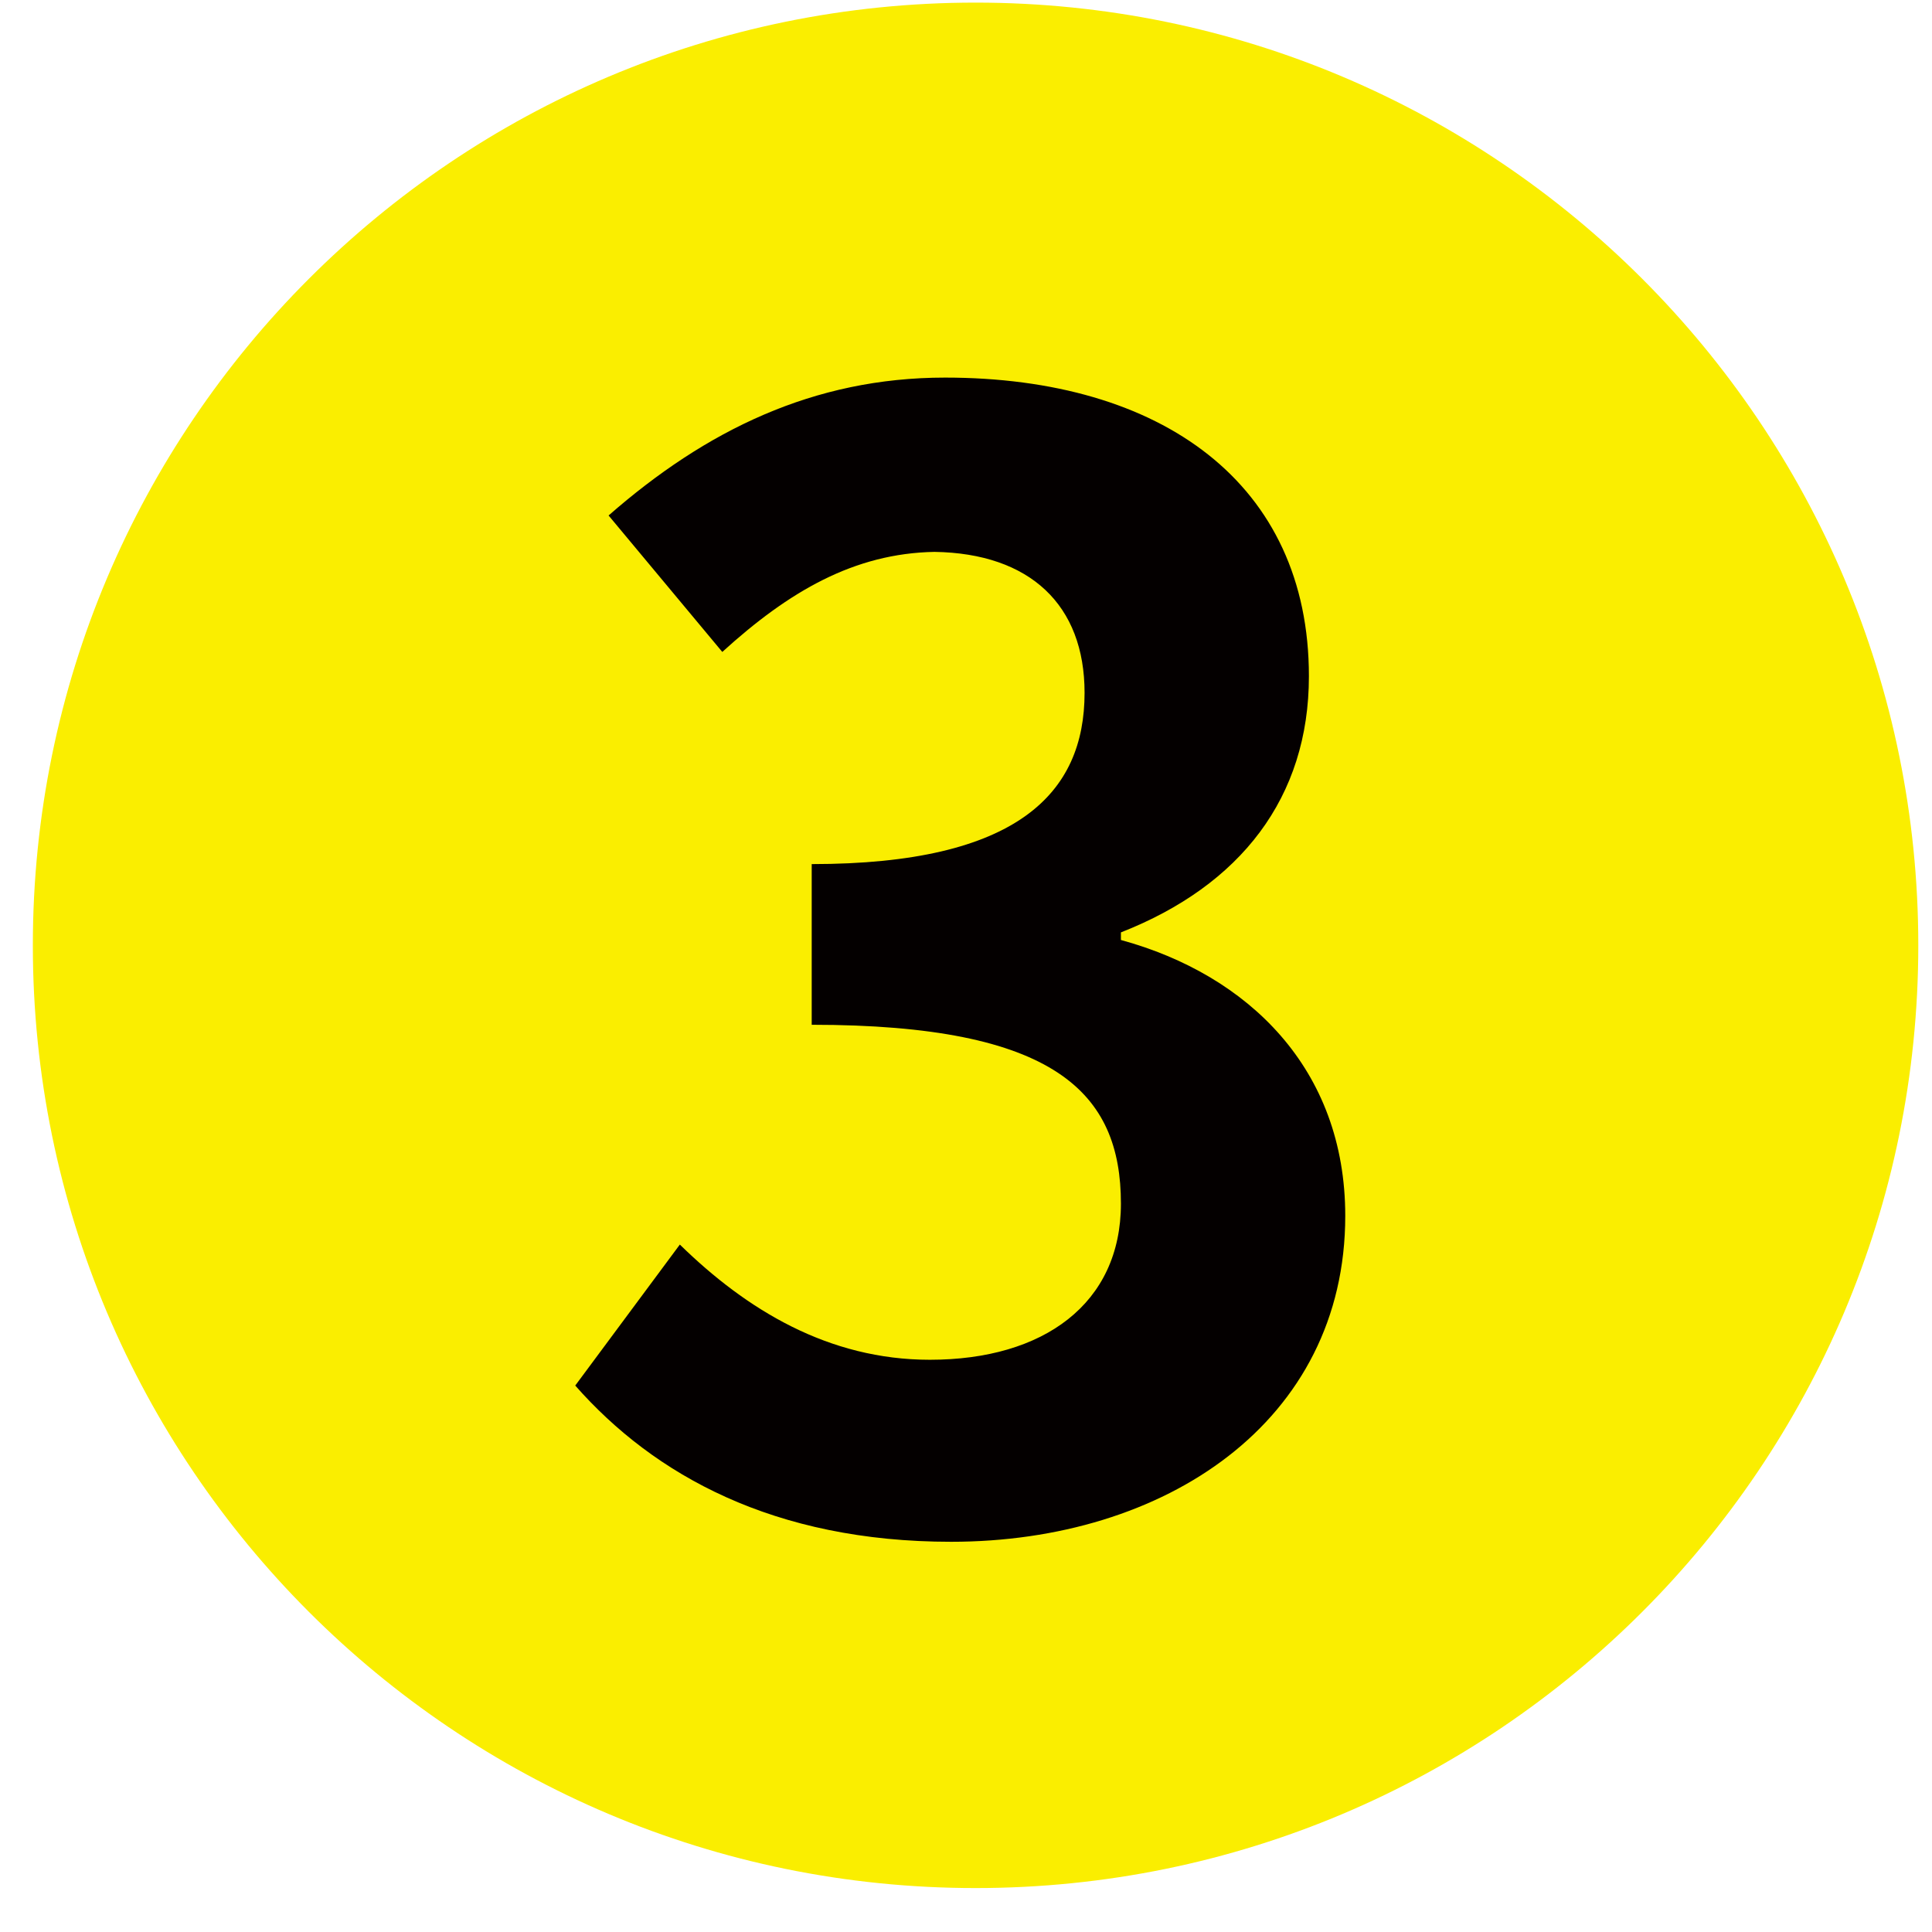
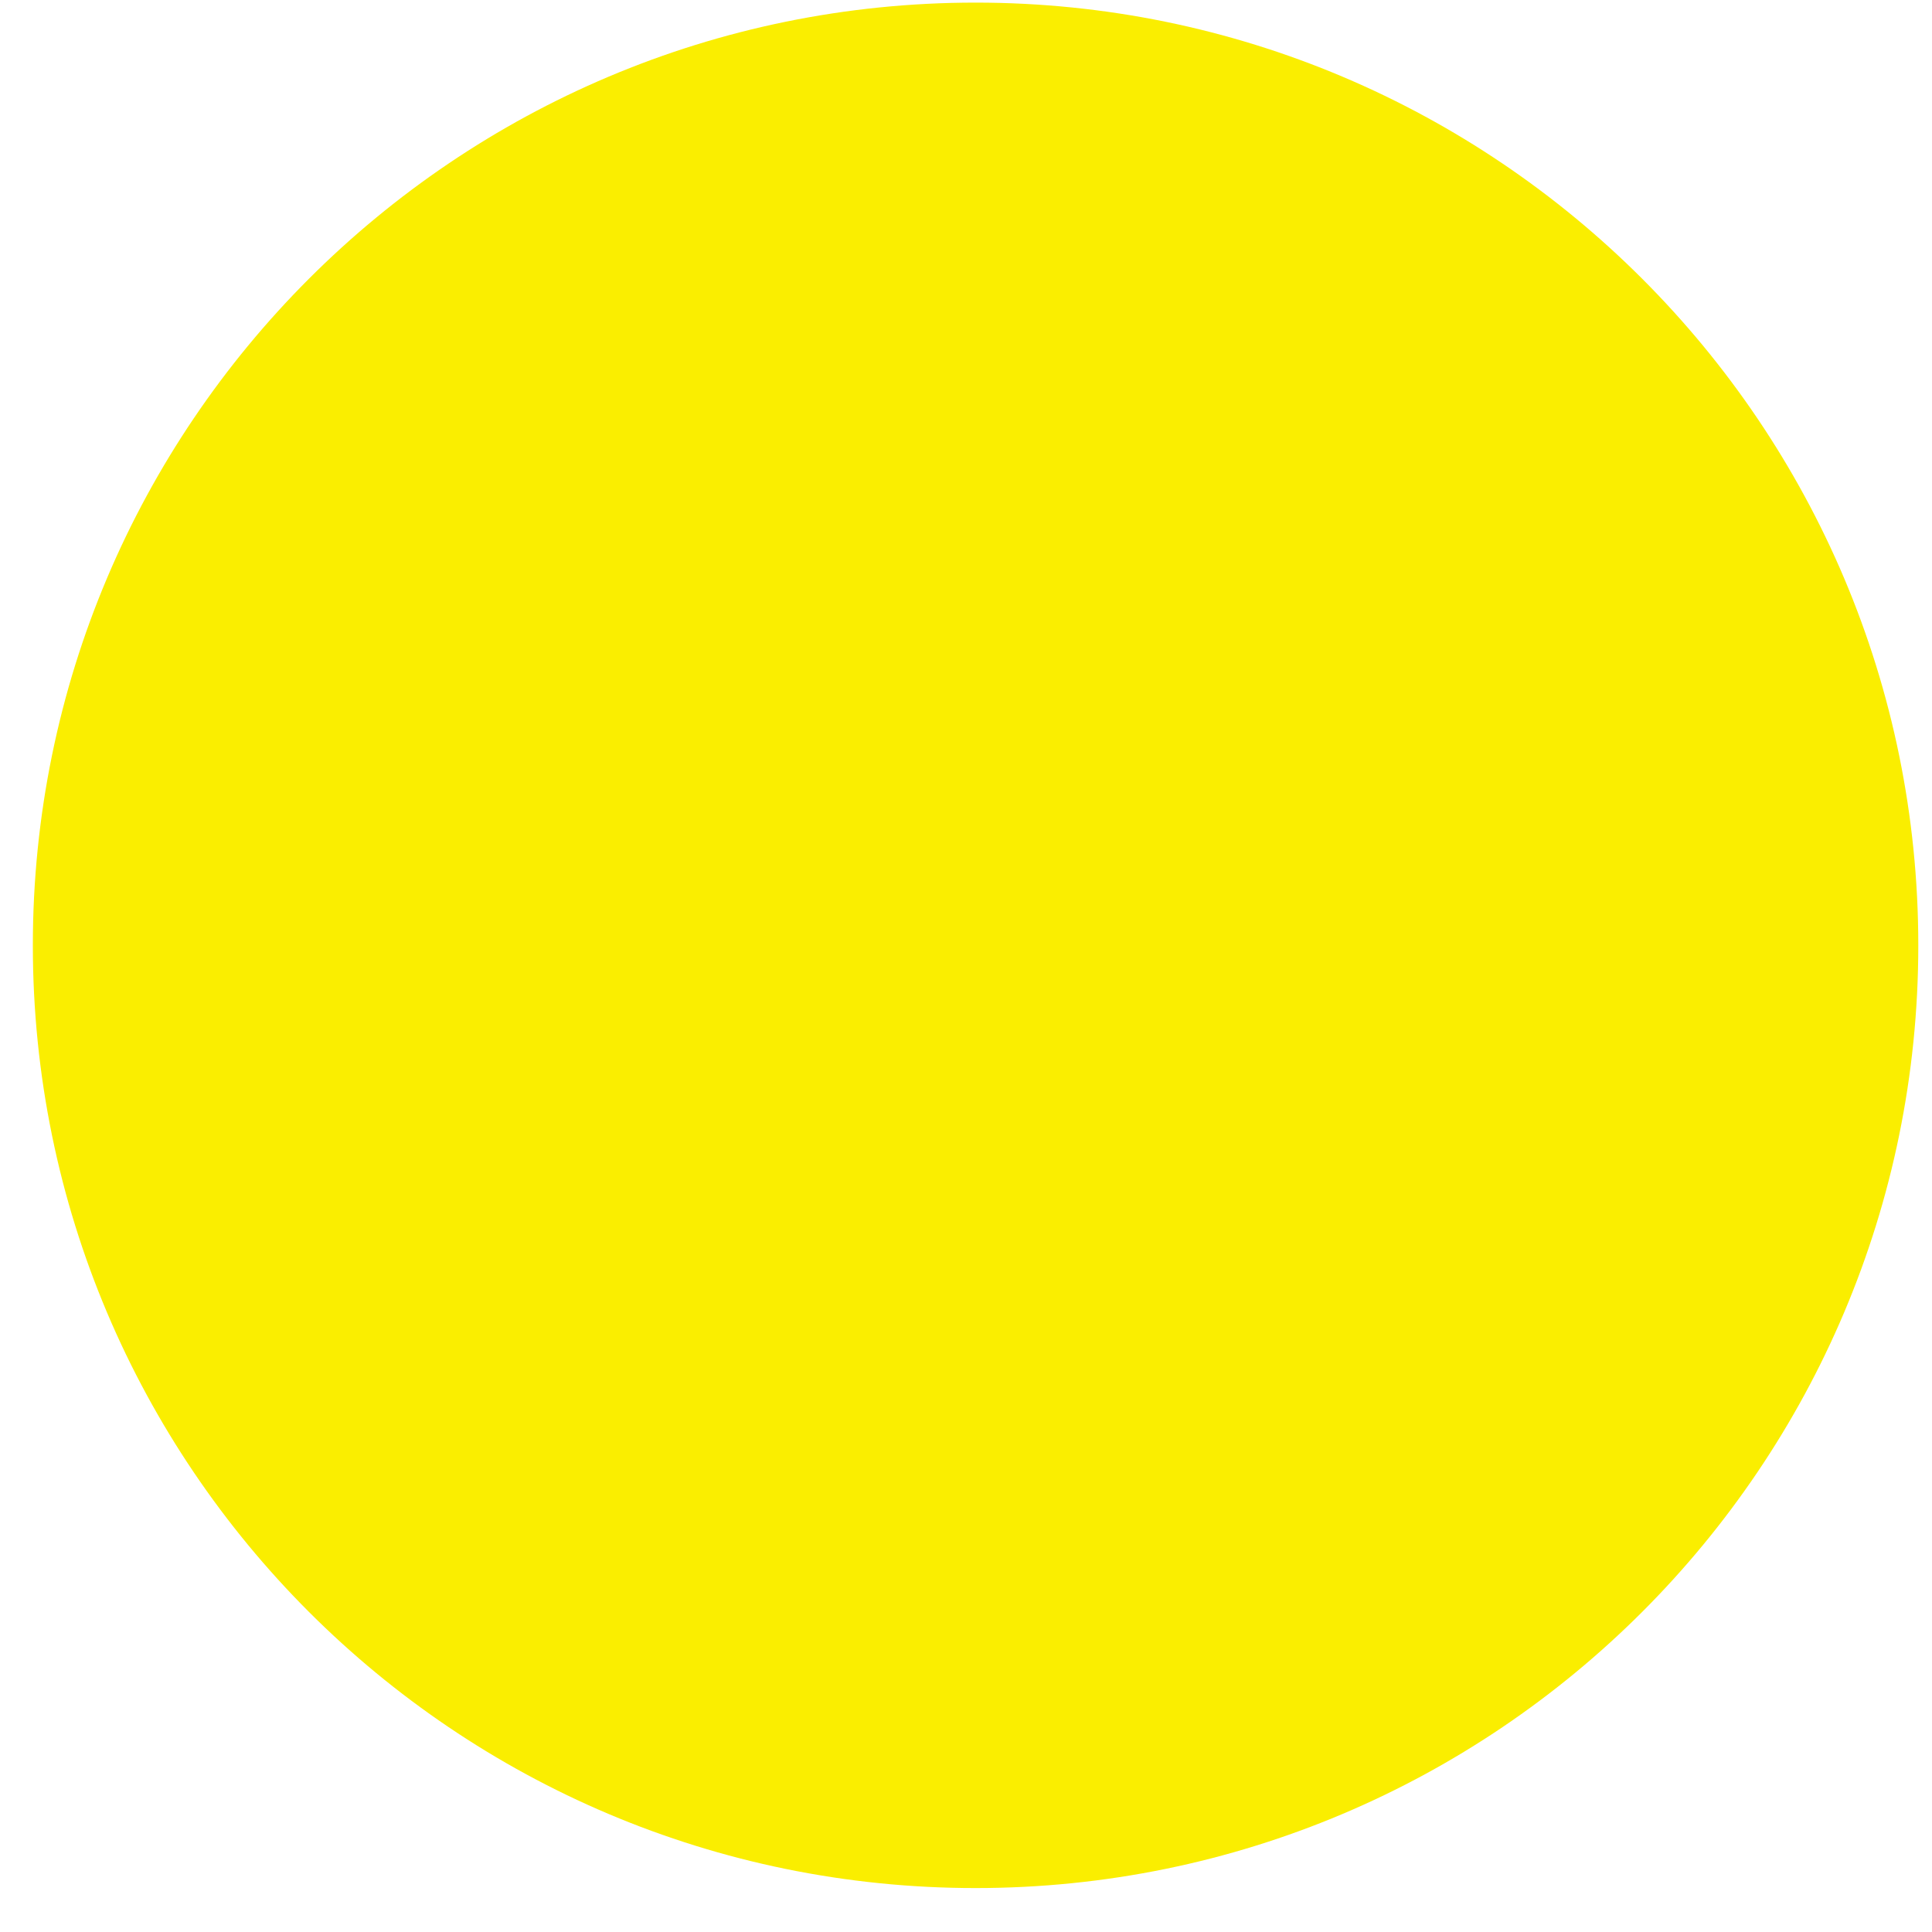
<svg xmlns="http://www.w3.org/2000/svg" width="43" height="43" viewBox="0 0 43 43" fill="none">
  <path d="M21.713 42.022C33.301 42.022 42.695 32.628 42.695 21.04C42.695 9.452 33.301 0.058 21.713 0.058C10.125 0.058 0.731 9.452 0.731 21.04C0.731 32.628 10.125 42.022 21.713 42.022Z" fill="#FAEE00" />
-   <path d="M12.803 30.838L15.131 27.7C16.615 29.151 18.437 30.264 20.697 30.264C23.227 30.264 24.948 29.016 24.948 26.789C24.948 24.326 23.497 22.808 18.066 22.808V19.232C22.654 19.232 24.139 17.647 24.139 15.42C24.139 13.464 22.925 12.316 20.799 12.283C19.011 12.316 17.56 13.16 16.076 14.51L13.545 11.473C15.704 9.584 18.1 8.404 21.035 8.404C25.86 8.404 29.132 10.765 29.132 15.05C29.132 17.749 27.614 19.706 24.948 20.752V20.921C27.782 21.696 29.941 23.788 29.941 27.061C29.941 31.649 25.926 34.315 21.17 34.315C17.223 34.315 14.557 32.83 12.803 30.838Z" fill="#040000" />
</svg>